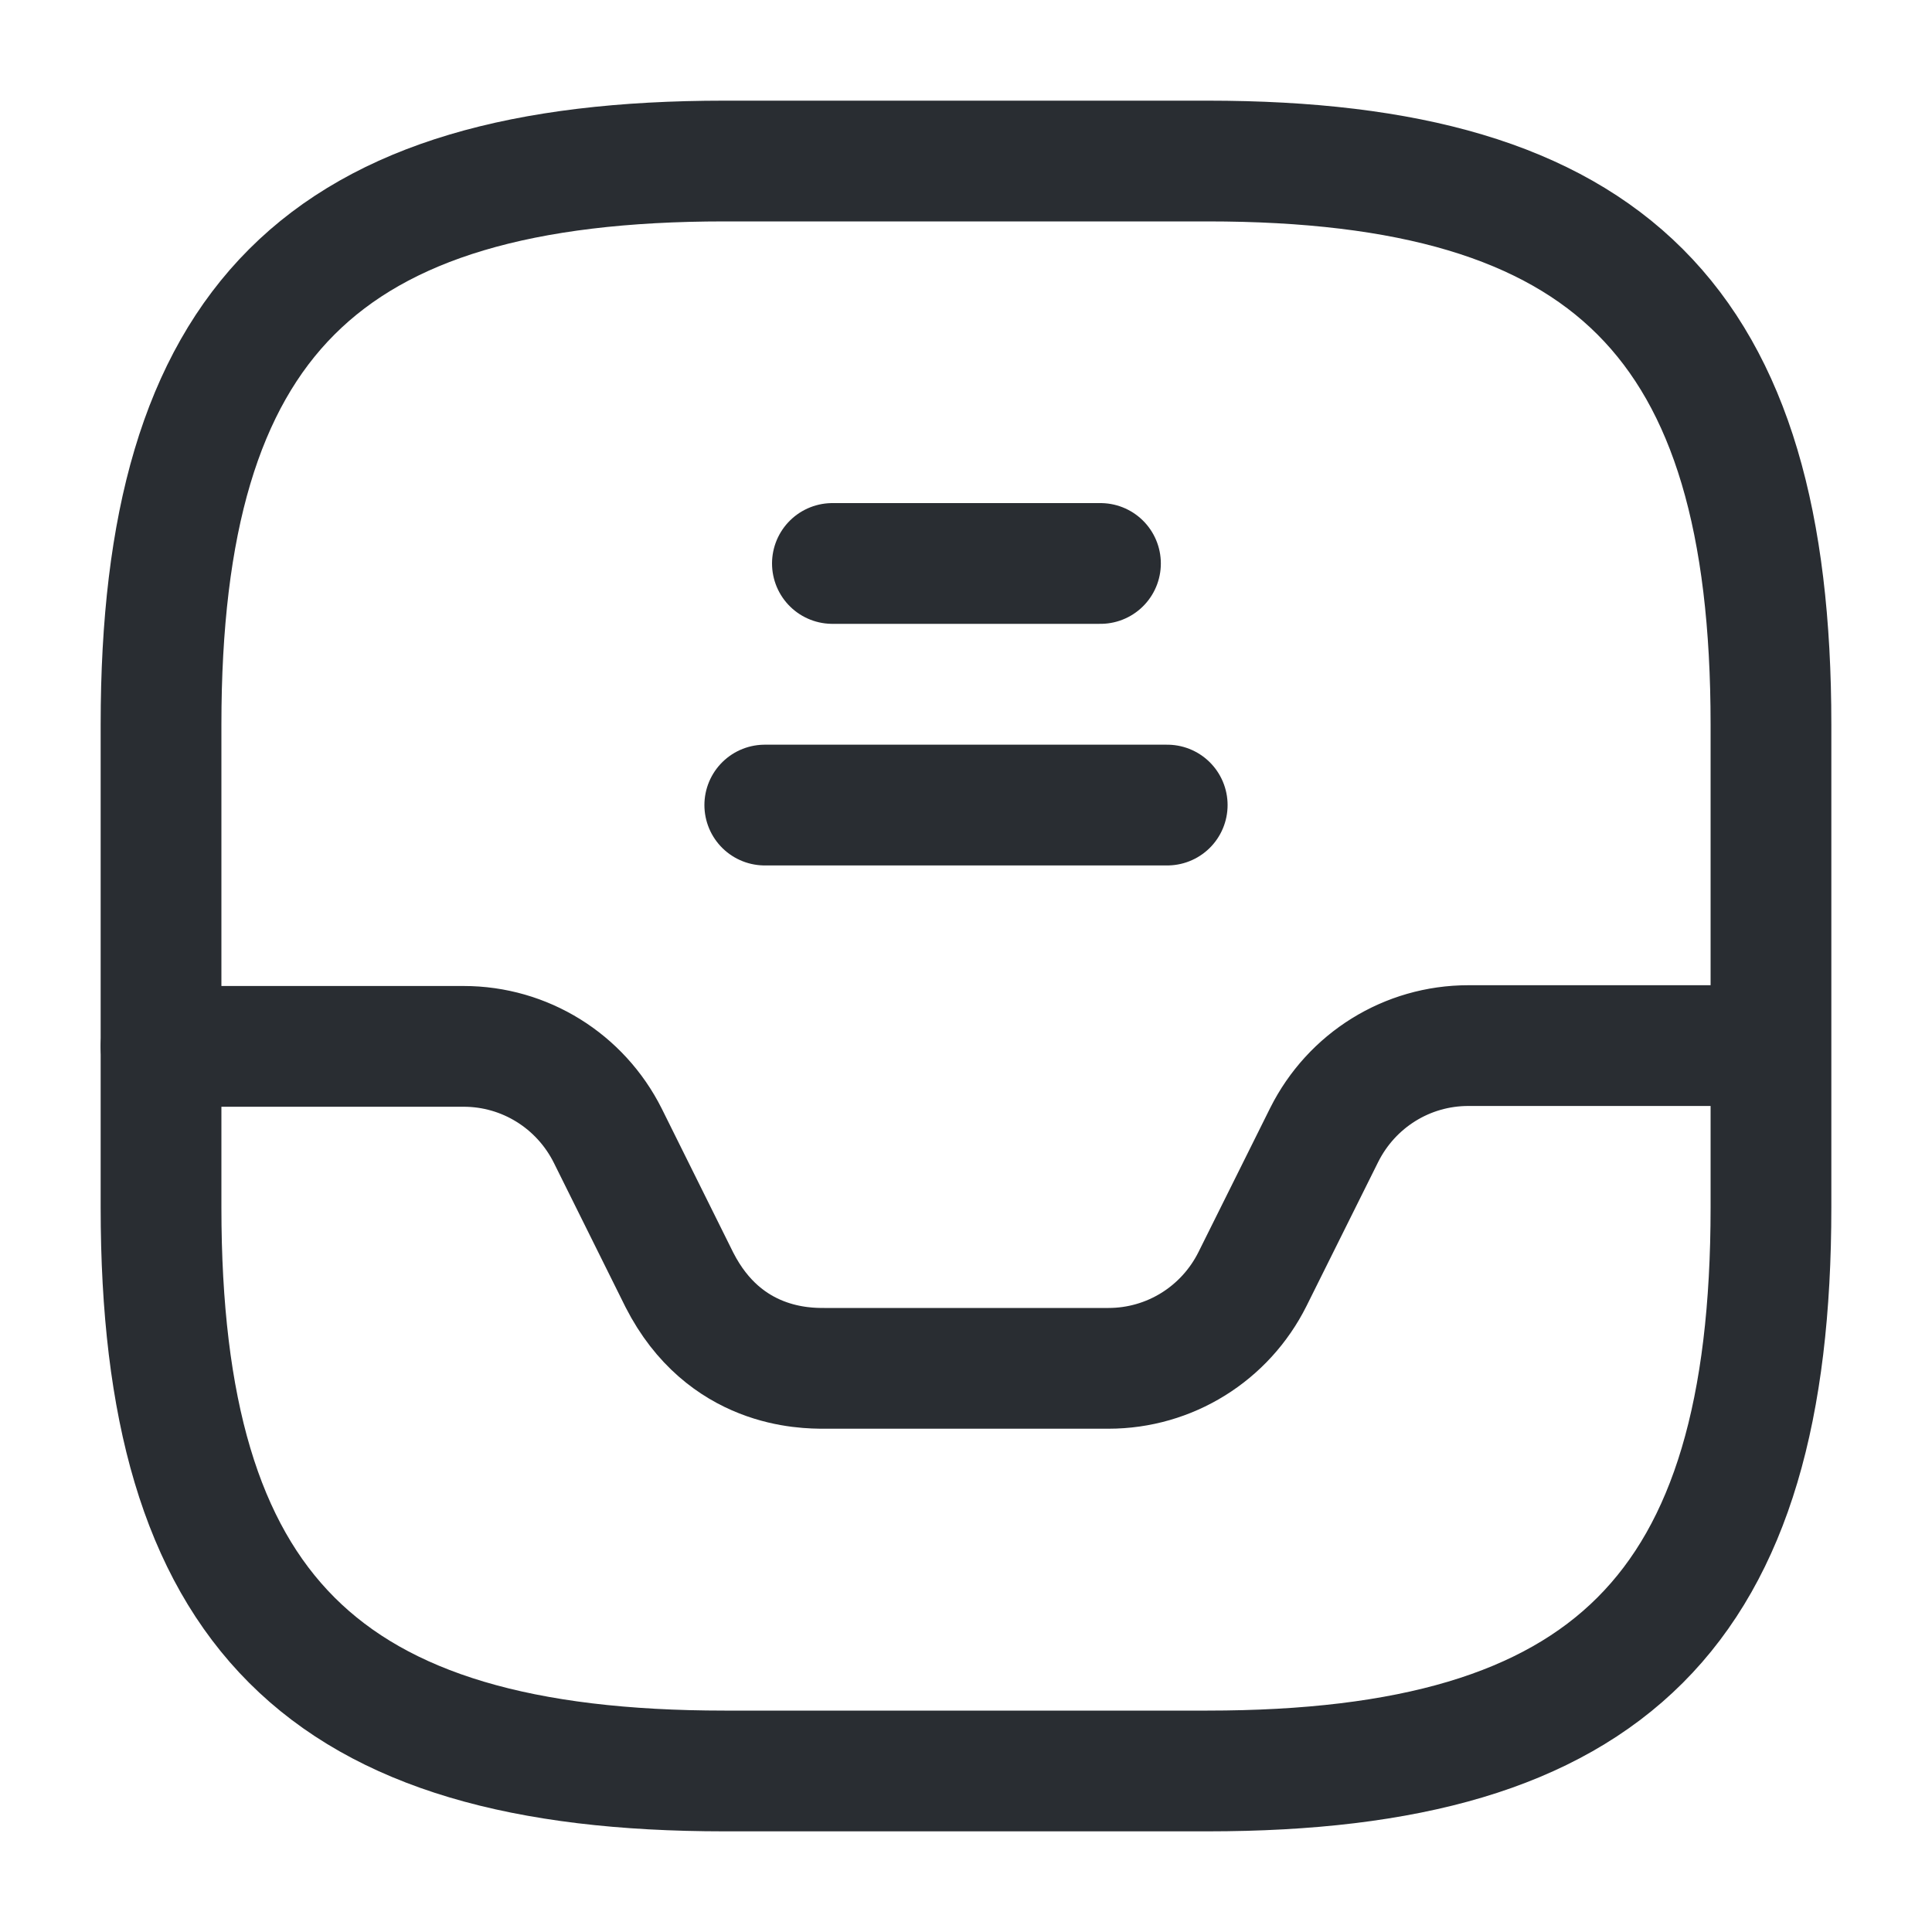
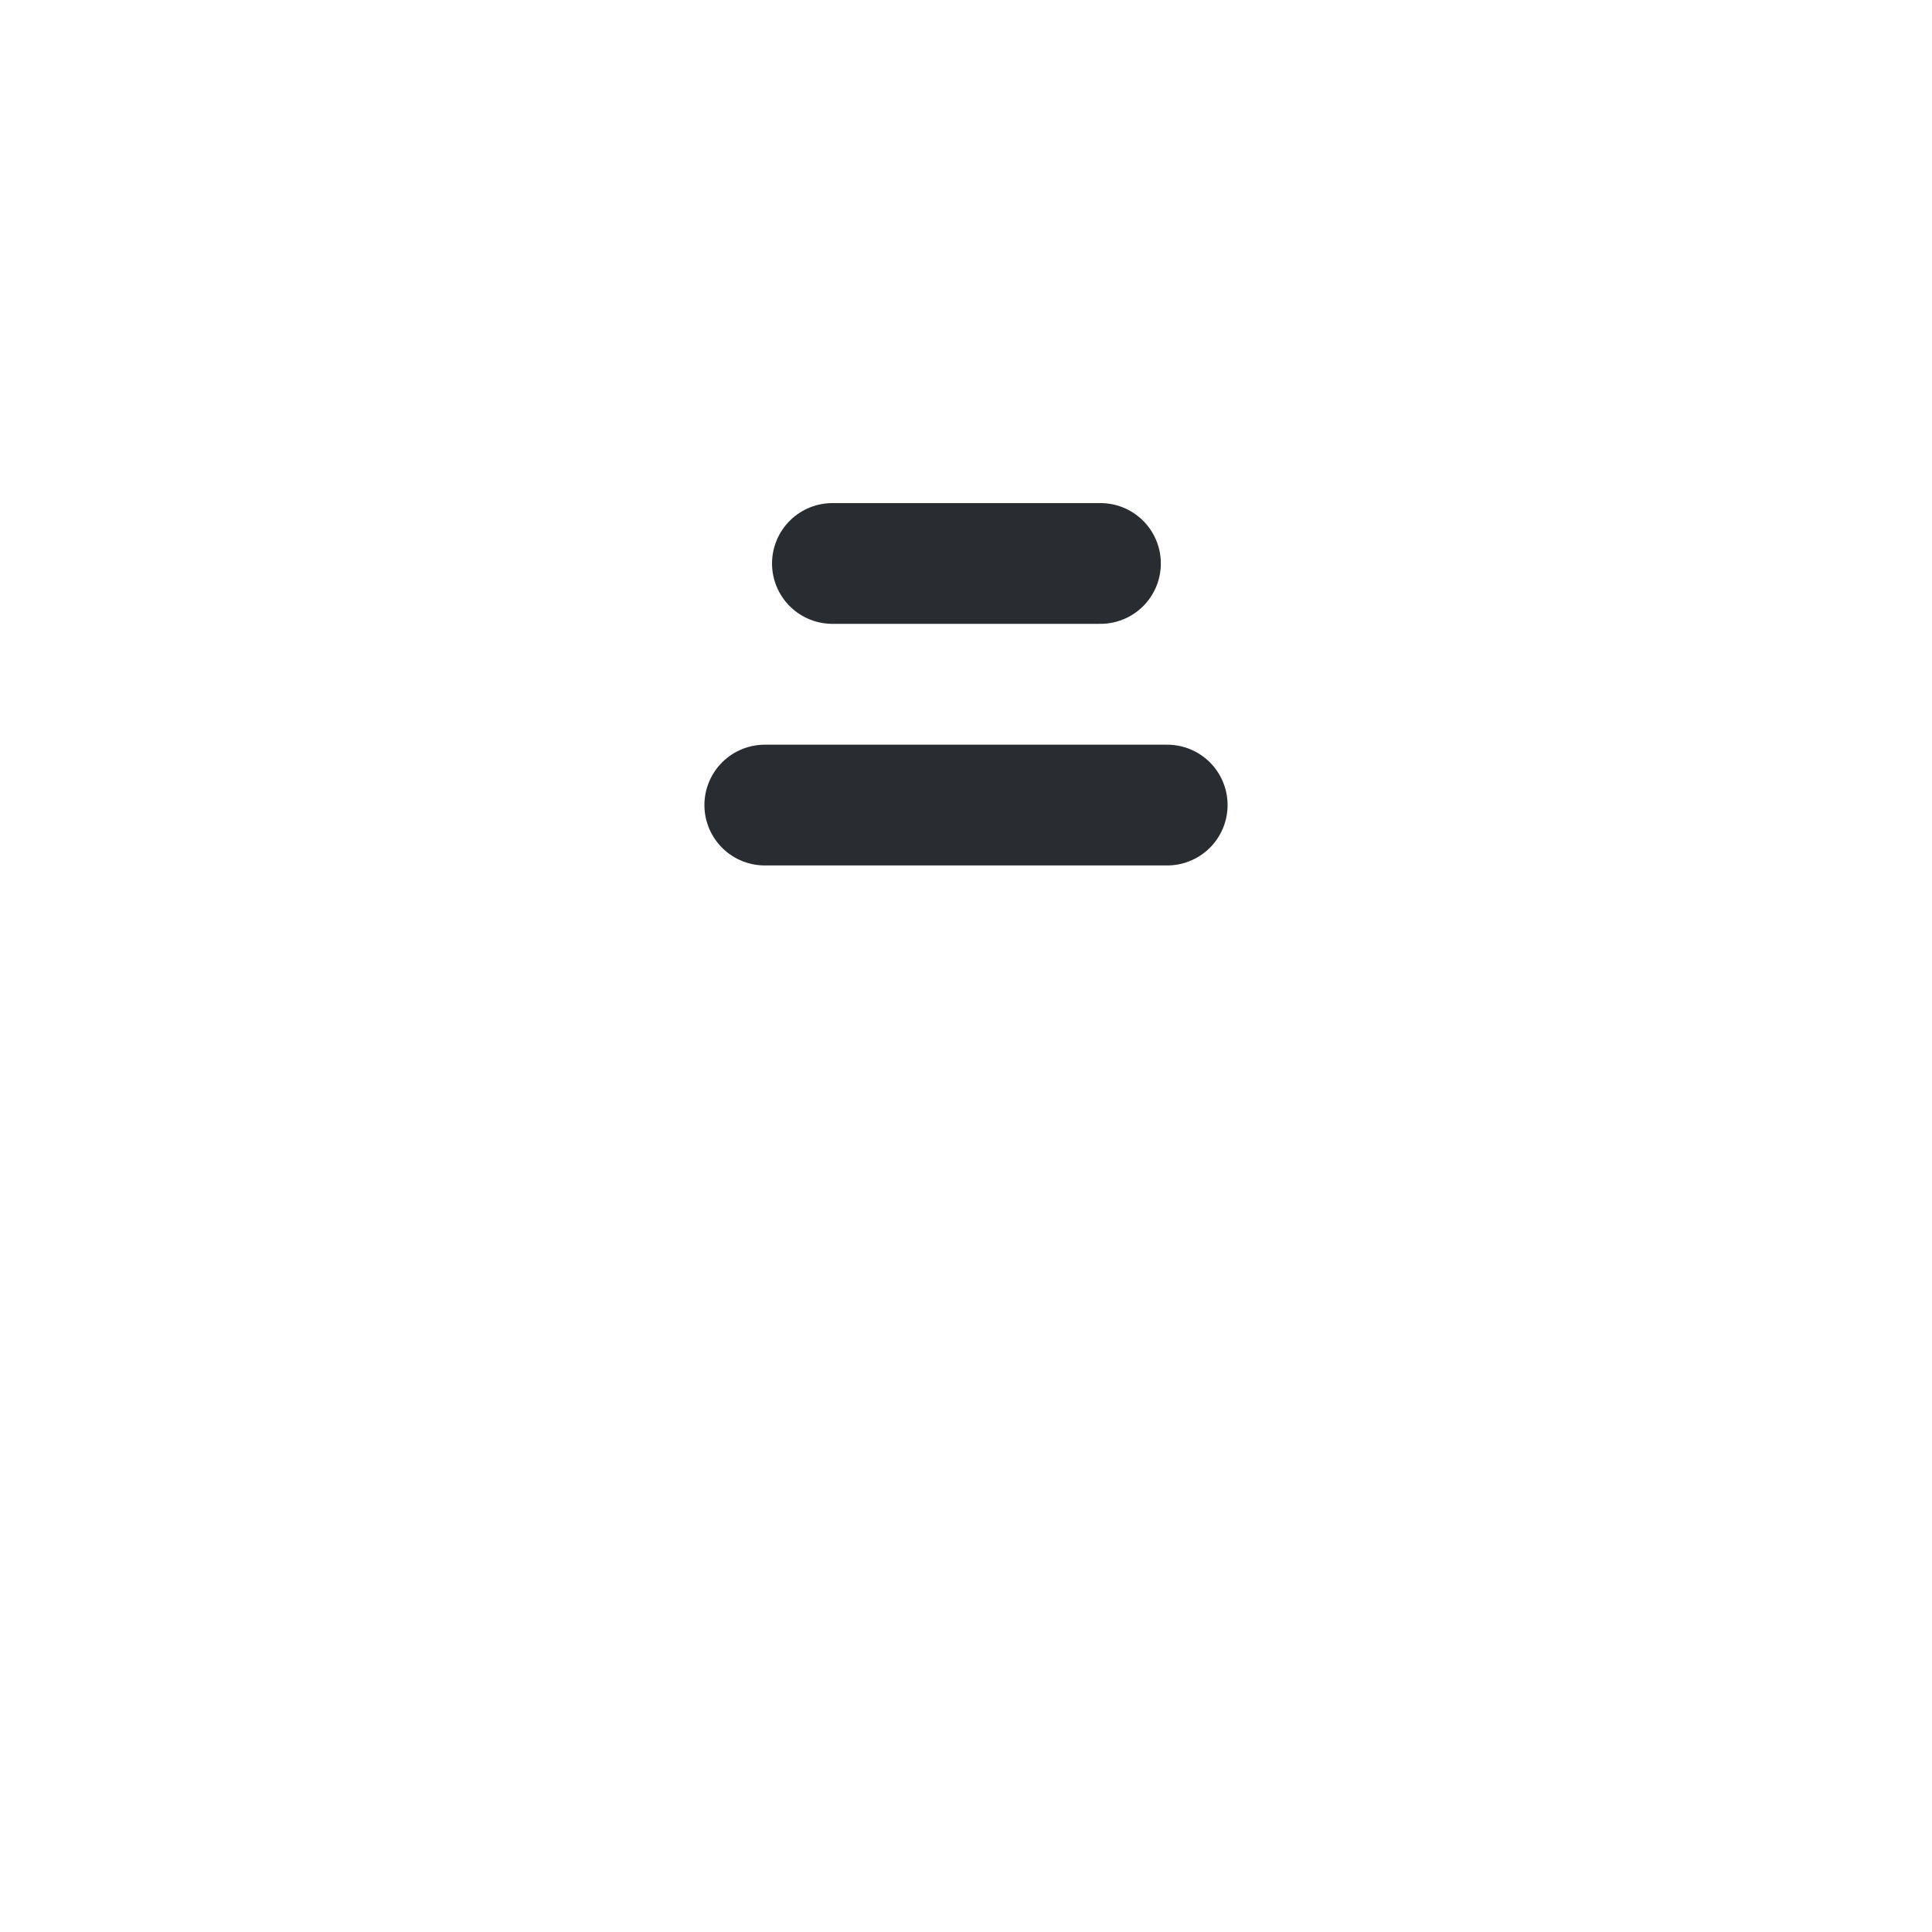
<svg xmlns="http://www.w3.org/2000/svg" width="20" height="20" viewBox="0 0 20 20" fill="none">
-   <path d="M7.5 18.333H12.5C16.666 18.333 18.333 16.666 18.333 12.5V7.5C18.333 3.333 16.666 1.667 12.5 1.667H7.5C3.333 1.667 1.667 3.333 1.667 7.5V12.5C1.667 16.666 3.333 18.333 7.5 18.333Z" stroke="#292D32" stroke-width="1.25" stroke-linecap="round" stroke-linejoin="round" />
-   <path d="M1.667 10.832H4.8C5.433 10.832 6.008 11.19 6.292 11.757L7.033 13.249C7.5 14.165 8.333 14.165 8.533 14.165H11.475C12.108 14.165 12.683 13.807 12.966 13.24L13.708 11.749C13.992 11.182 14.566 10.824 15.2 10.824H18.317" stroke="#292D32" stroke-width="1.25" stroke-linecap="round" stroke-linejoin="round" />
  <path d="M8.617 5.833H11.392" stroke="#292D32" stroke-width="1.25" stroke-linecap="round" stroke-linejoin="round" />
  <path d="M7.917 8.334H12.083" stroke="#292D32" stroke-width="1.25" stroke-linecap="round" stroke-linejoin="round" />
</svg>